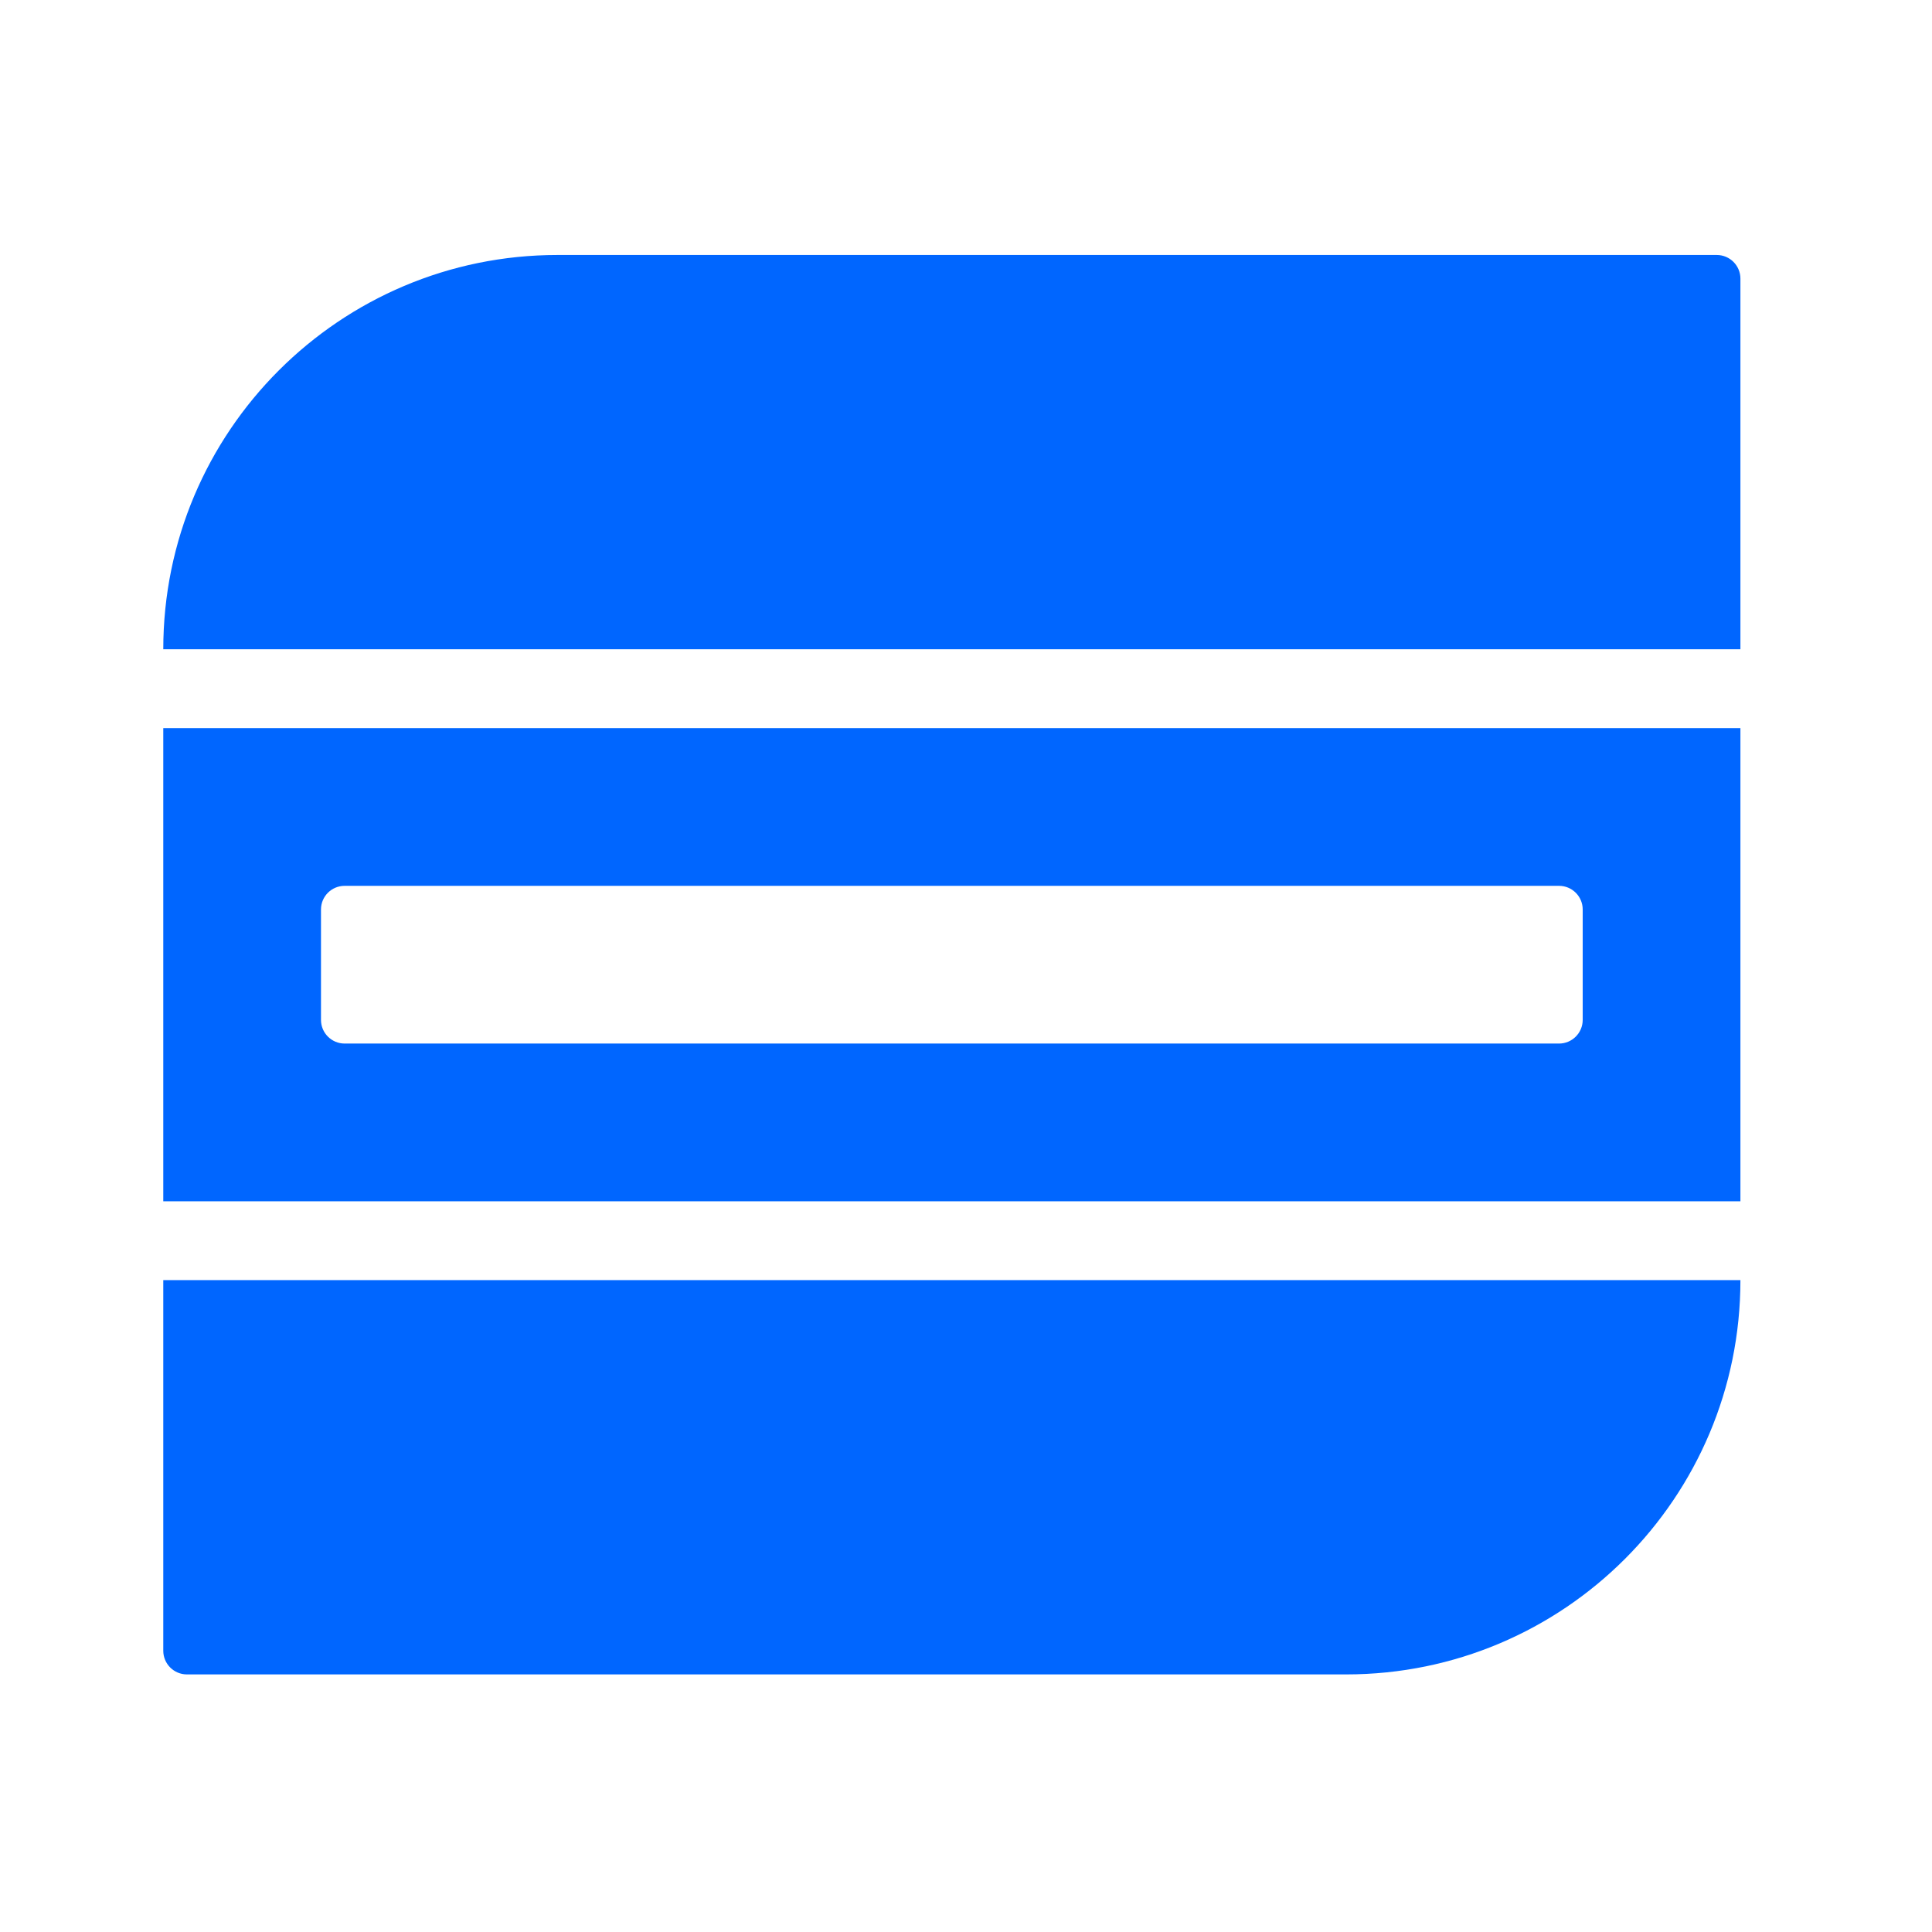
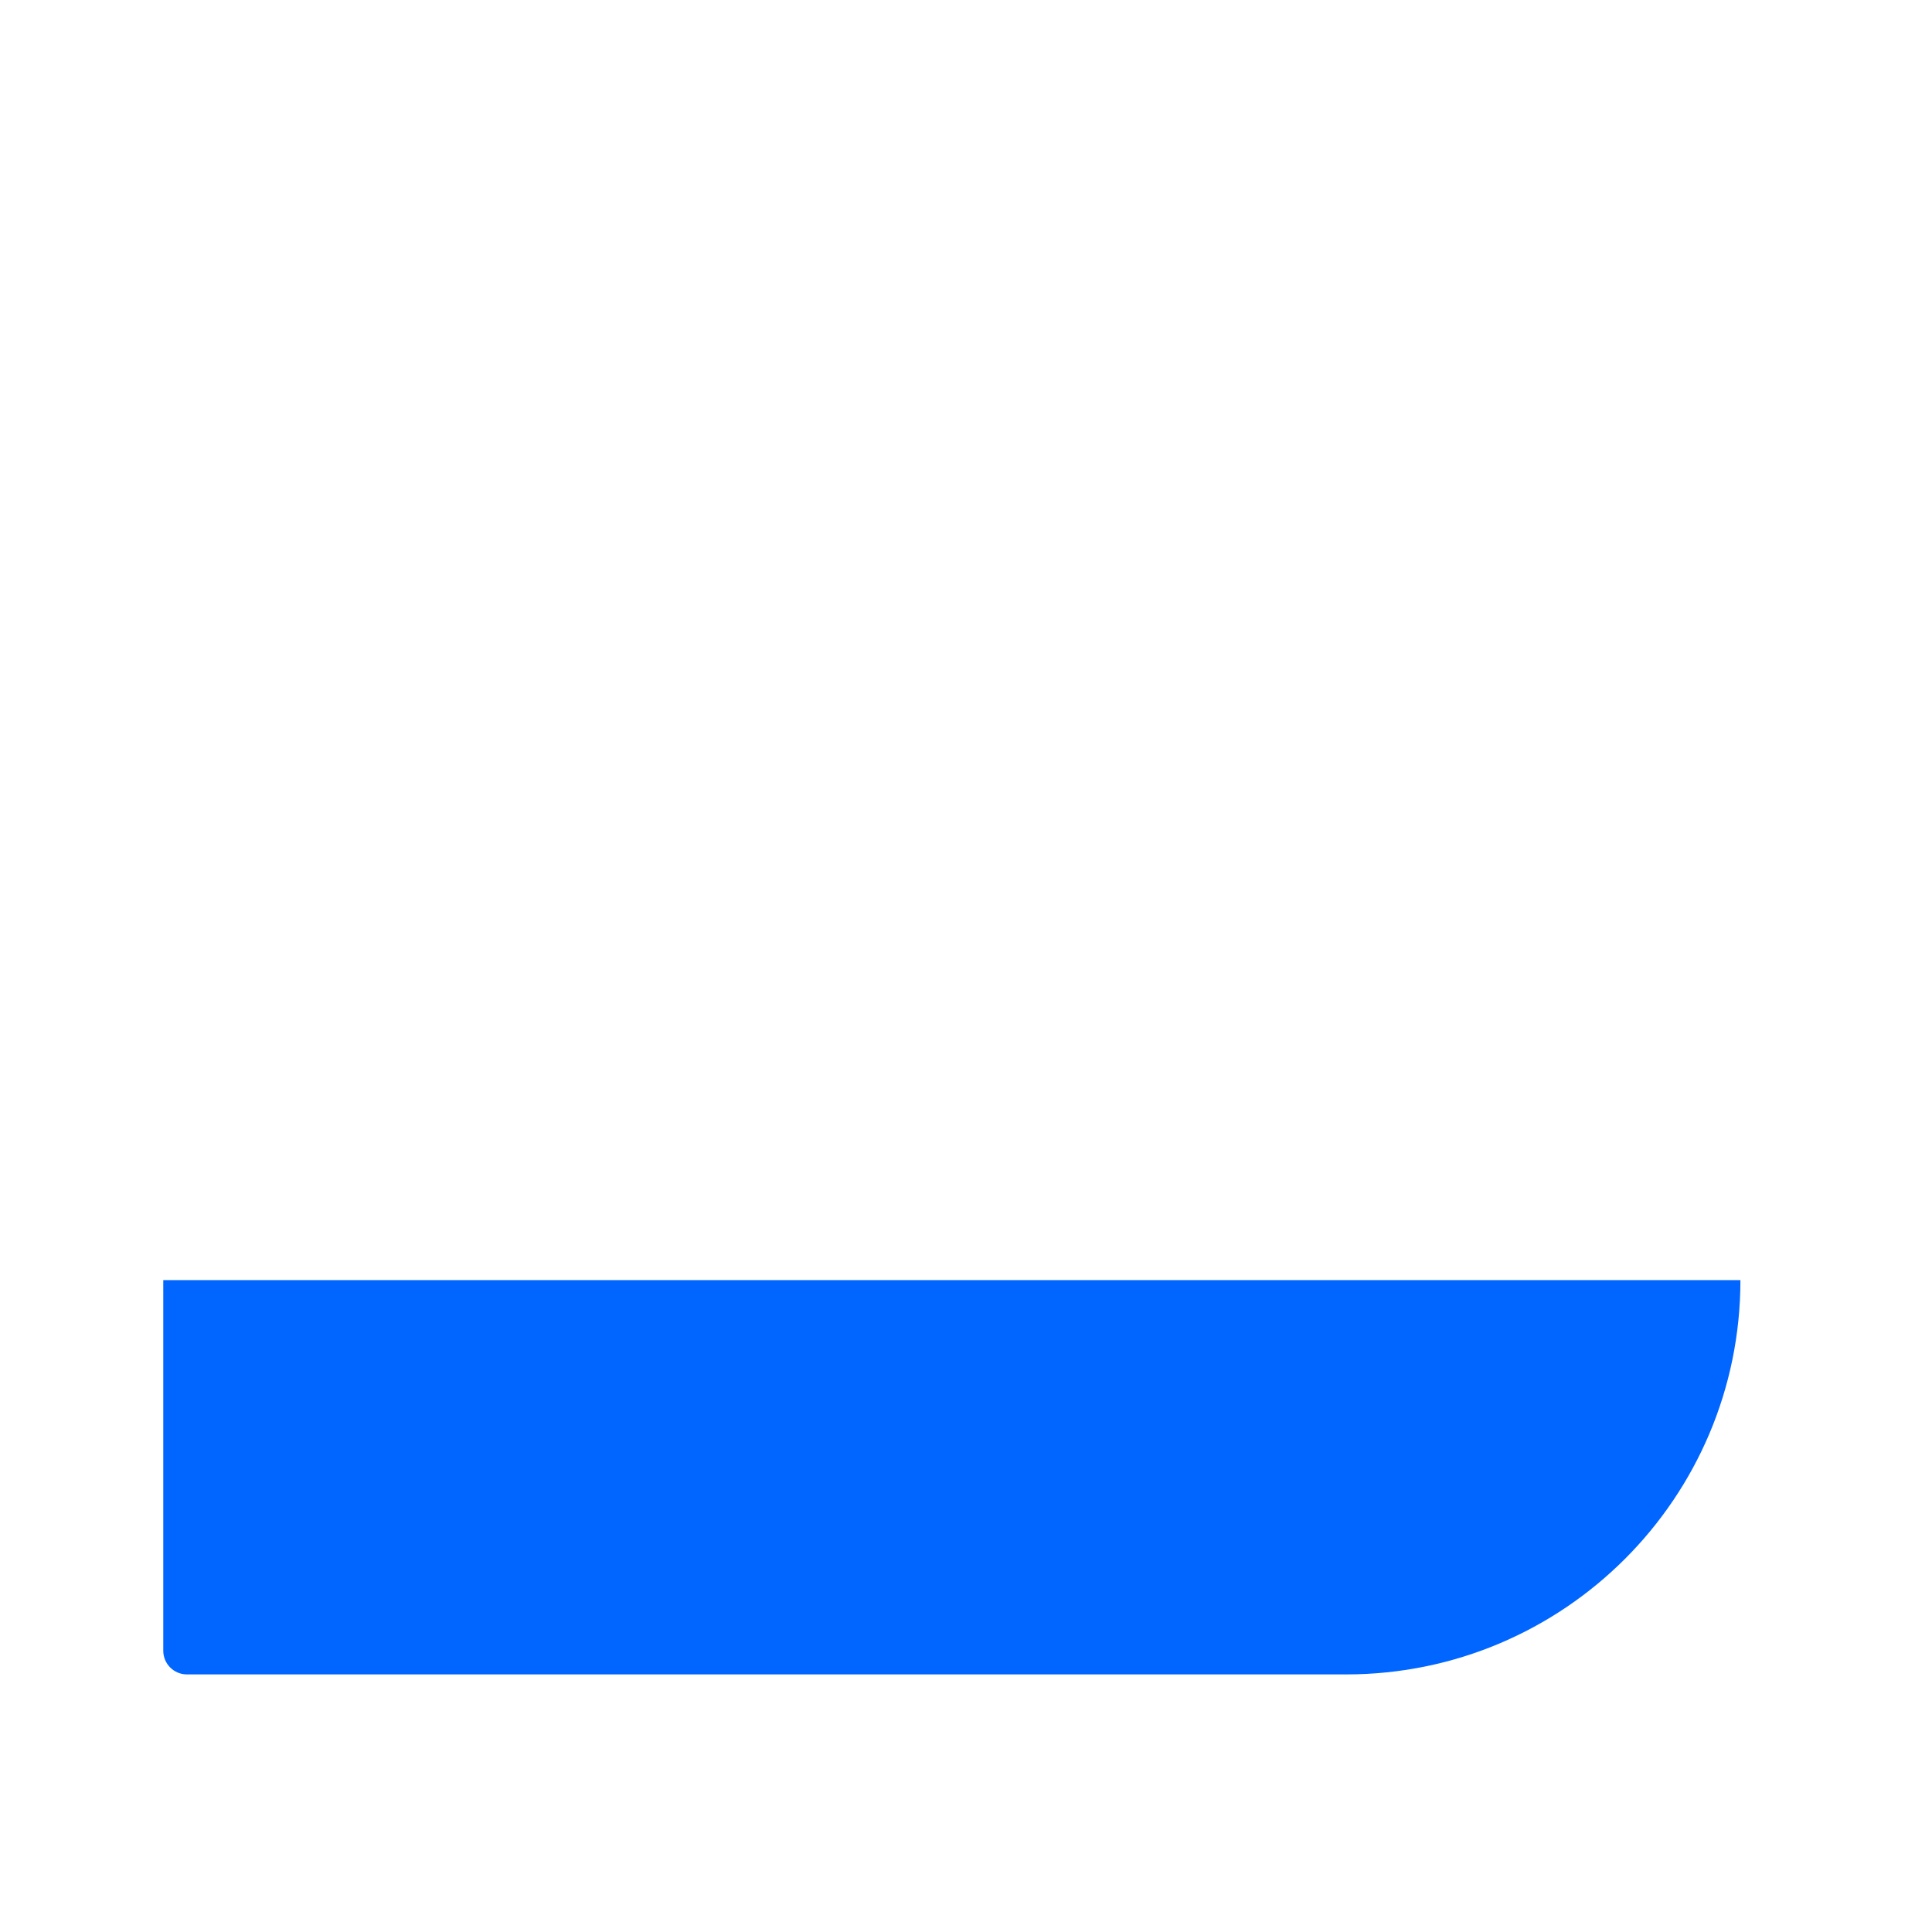
<svg xmlns="http://www.w3.org/2000/svg" width="49" height="49" viewBox="0 0 49 49" fill="none">
  <path d="M4.141 32.467H44.141C44.141 37.99 39.663 42.467 34.141 42.467H4.741C4.409 42.467 4.141 42.198 4.141 41.867V32.467Z" fill="#0066FF" />
-   <path fill-rule="evenodd" clip-rule="evenodd" d="M40.141 23.067C40.141 22.735 39.872 22.467 39.541 22.467H8.741C8.409 22.467 8.141 22.735 8.141 23.067V25.867C8.141 26.198 8.409 26.467 8.741 26.467H39.541C39.872 26.467 40.141 26.198 40.141 25.867V23.067ZM4.141 18.467V30.467H44.141V18.467H4.141Z" fill="#0066FF" />
-   <path d="M4.141 16.467C4.141 10.944 8.618 6.467 14.141 6.467H43.541C43.872 6.467 44.141 6.735 44.141 7.067V16.467H4.141Z" fill="#0066FF" />
</svg>